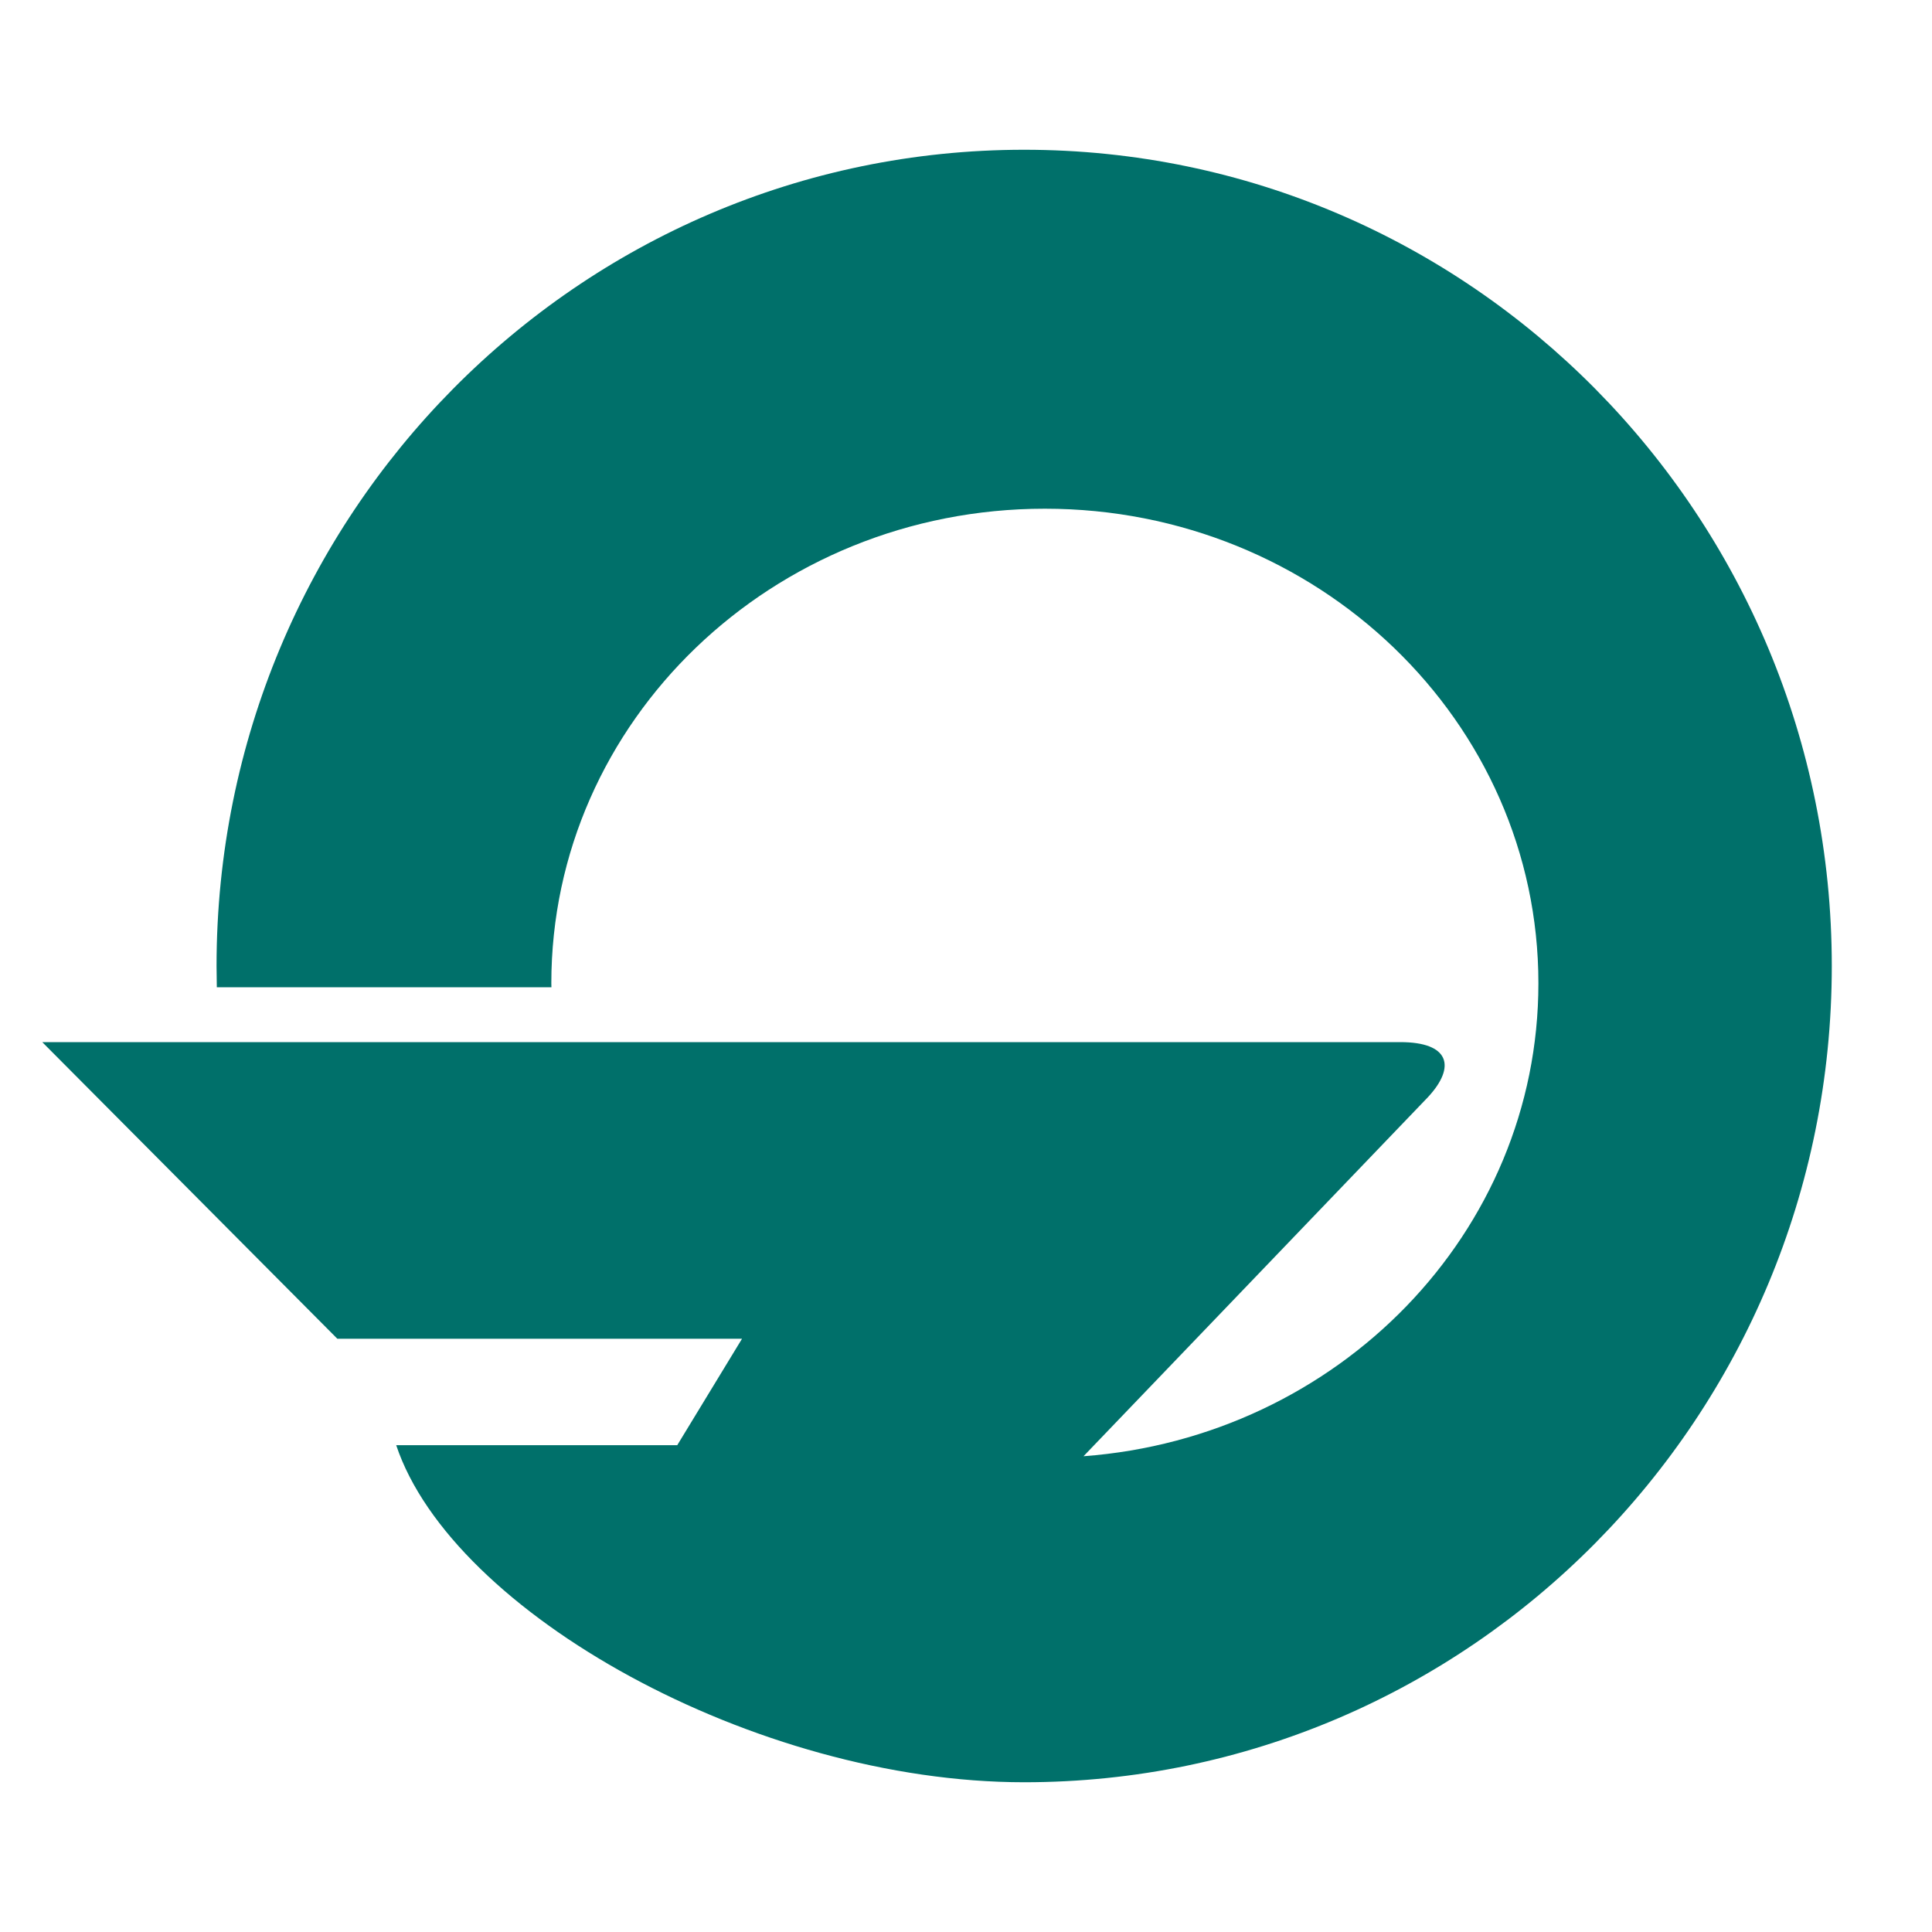
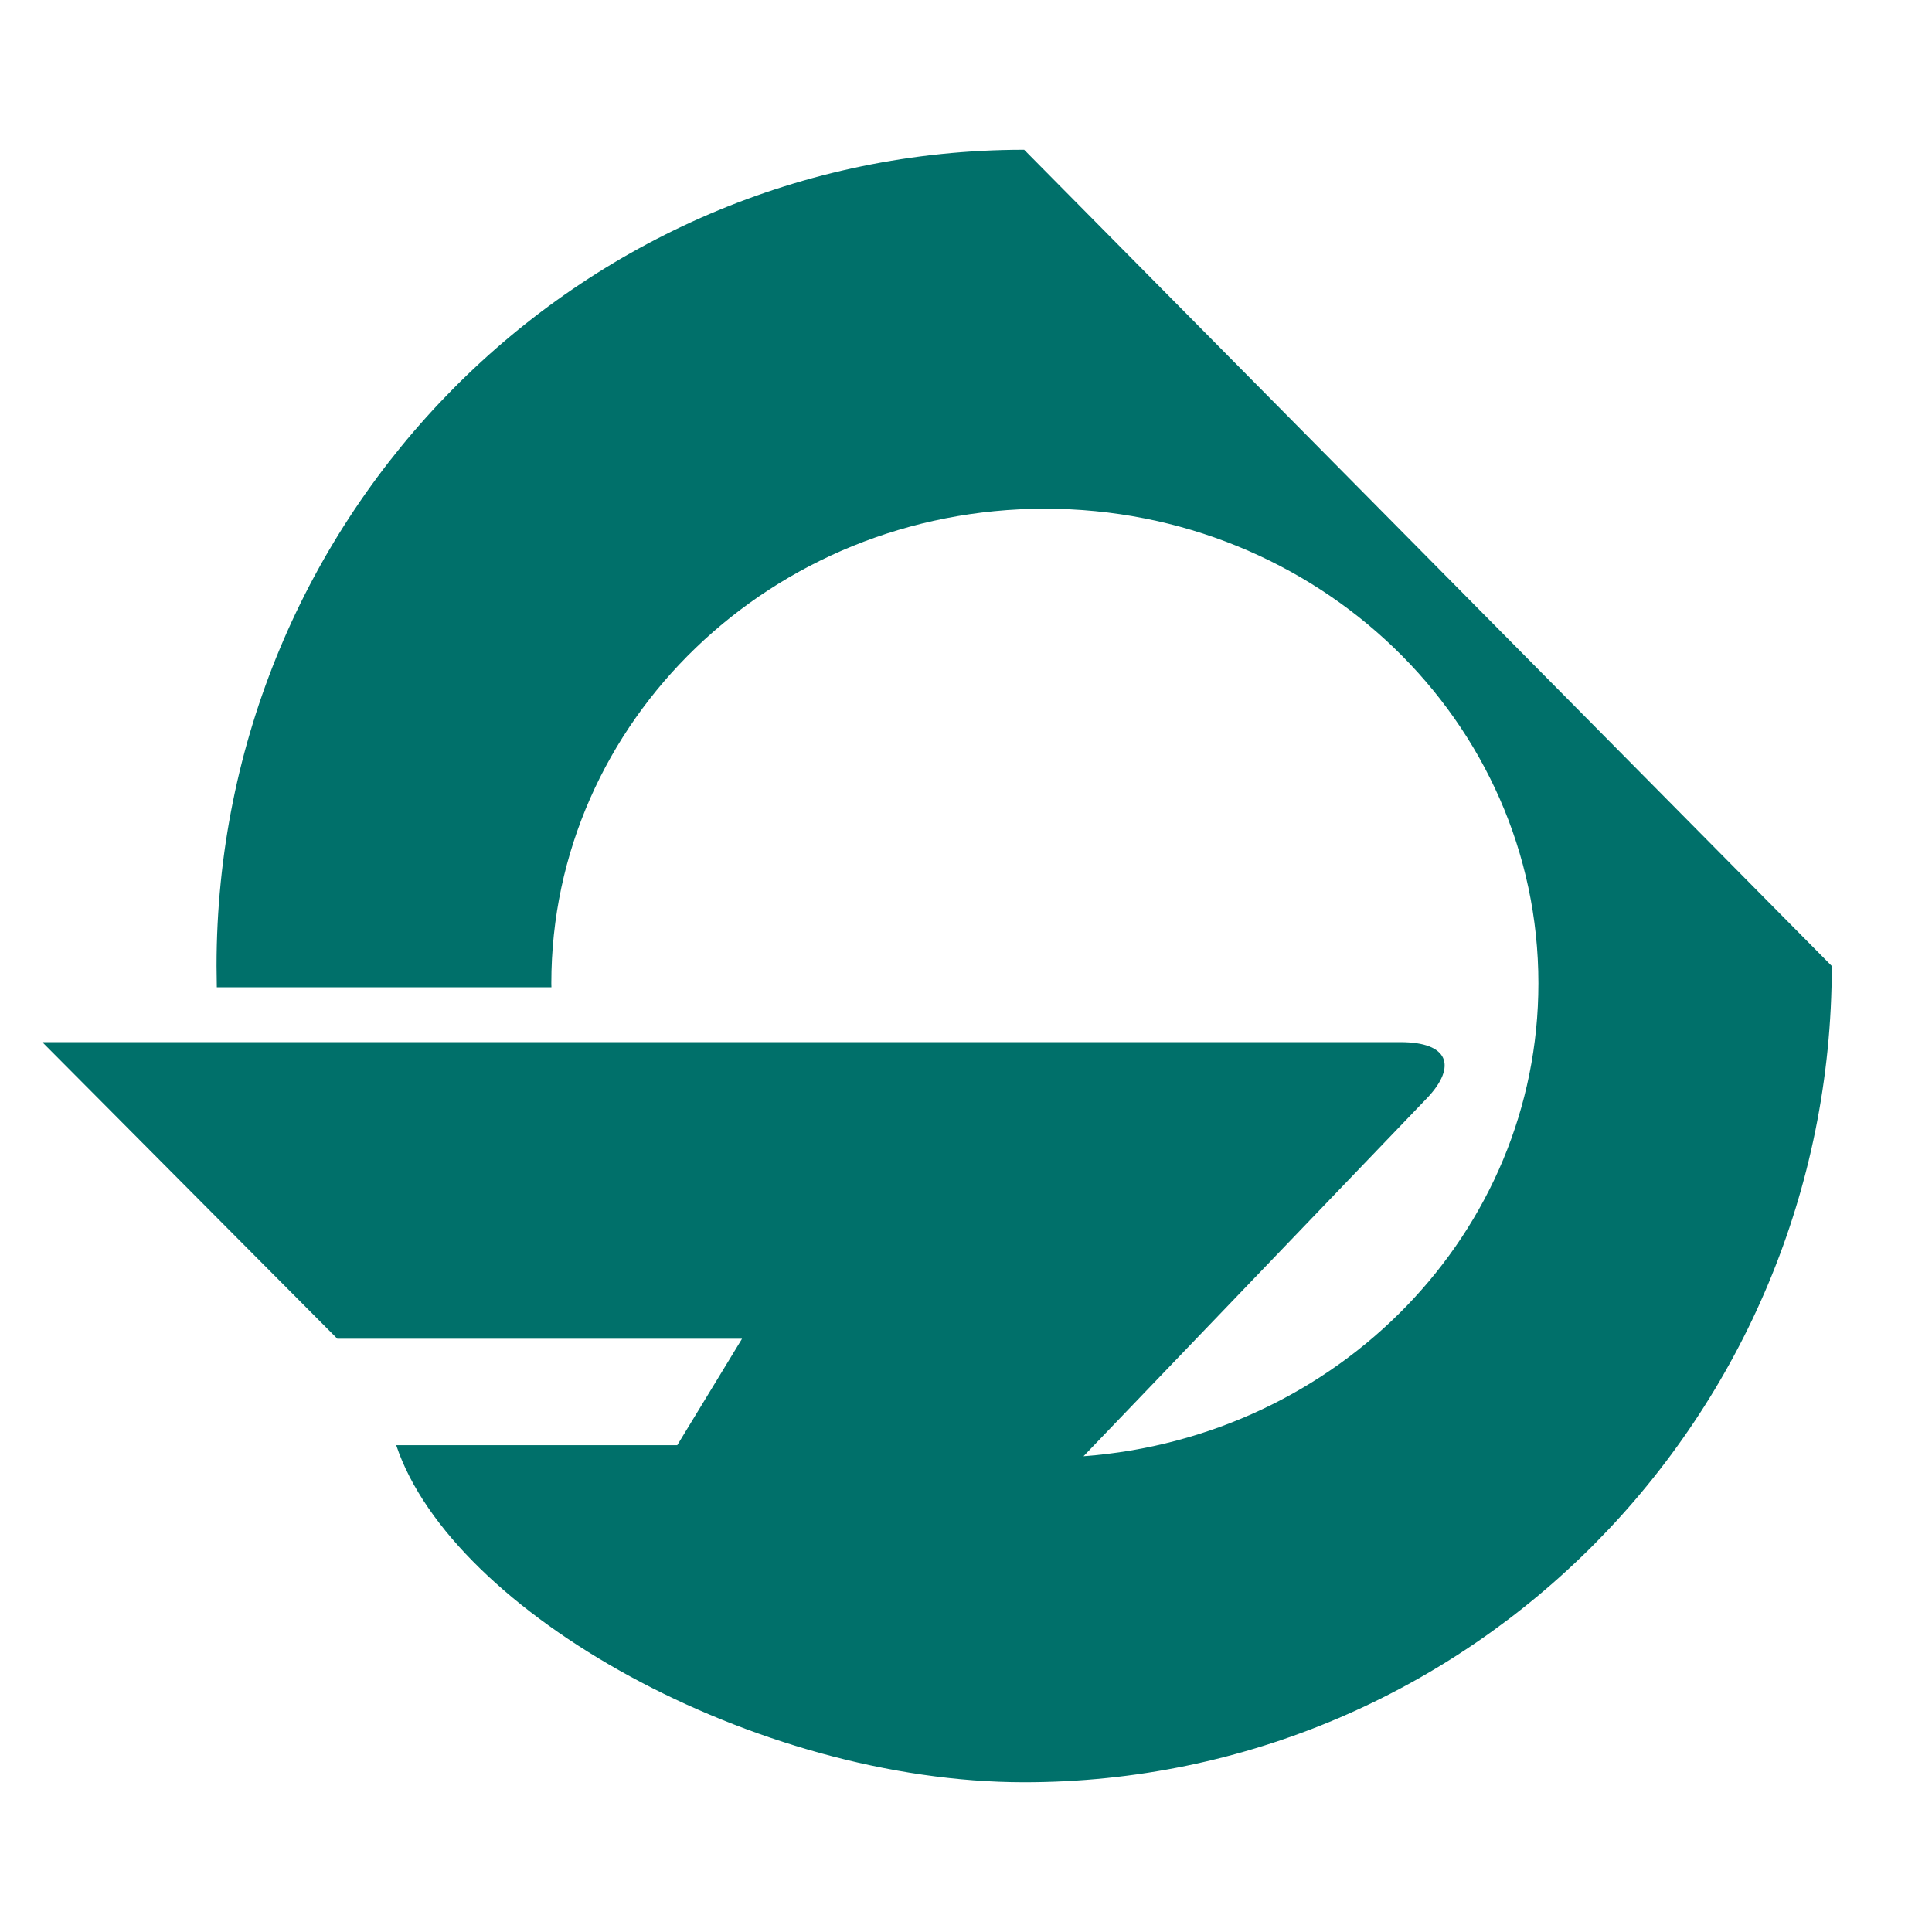
<svg xmlns="http://www.w3.org/2000/svg" width="200" height="200">
-   <path fill="#00706a" d="M106.021 15.503c-46.173 0-83.604 37.831-83.604 84.497l.028 2.204h34.638c-.001-.14-.01-.277-.01-.417 0-27.132 22.874-49.126 51.091-49.126s51.091 21.994 51.091 49.126c0 25.836-20.746 46.997-47.09 48.962l35.656-37.172c2.952-3.179 2.202-5.697-2.857-5.697H4.375l30.547 30.707h41.892l-6.704 11.017H41.014c5.789 17.343 37.174 34.894 65.008 34.894 46.173 0 83.604-37.831 83.604-84.497s-37.432-84.498-83.605-84.498z" />
+   <path fill="#00706a" d="M106.021 15.503c-46.173 0-83.604 37.831-83.604 84.497l.028 2.204h34.638c-.001-.14-.01-.277-.01-.417 0-27.132 22.874-49.126 51.091-49.126s51.091 21.994 51.091 49.126c0 25.836-20.746 46.997-47.09 48.962l35.656-37.172c2.952-3.179 2.202-5.697-2.857-5.697H4.375l30.547 30.707h41.892l-6.704 11.017H41.014c5.789 17.343 37.174 34.894 65.008 34.894 46.173 0 83.604-37.831 83.604-84.497z" />
</svg>